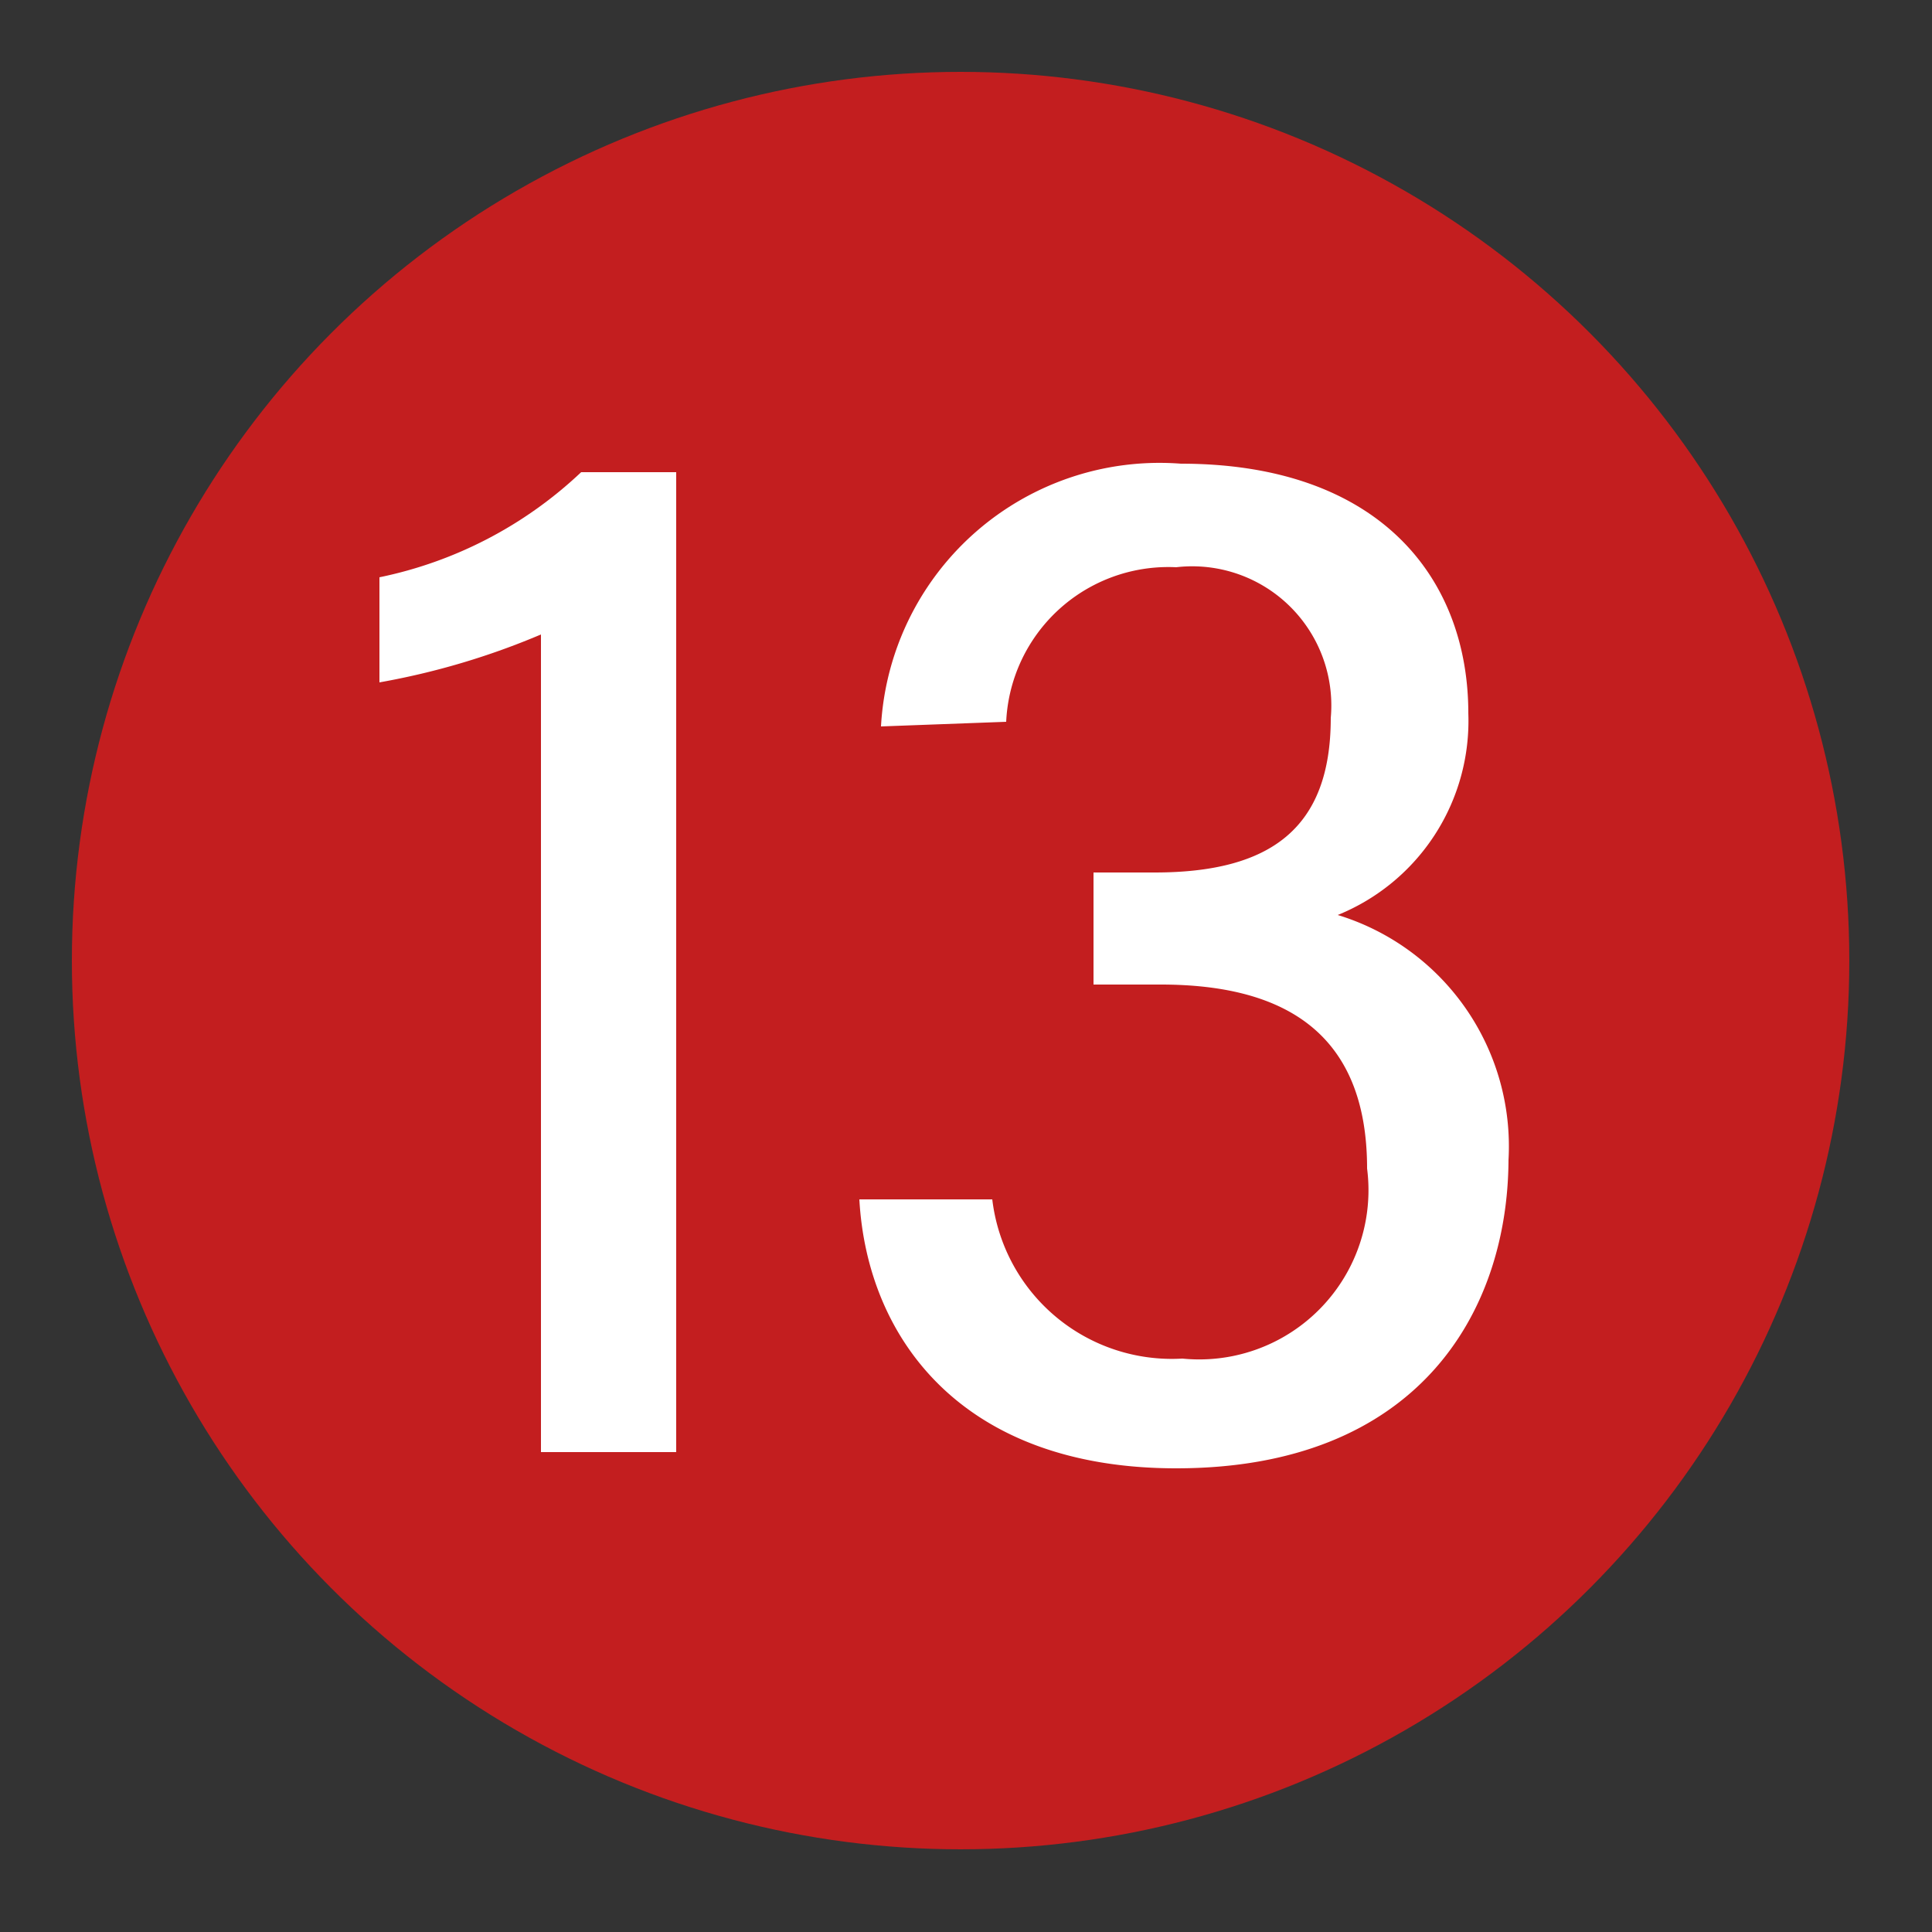
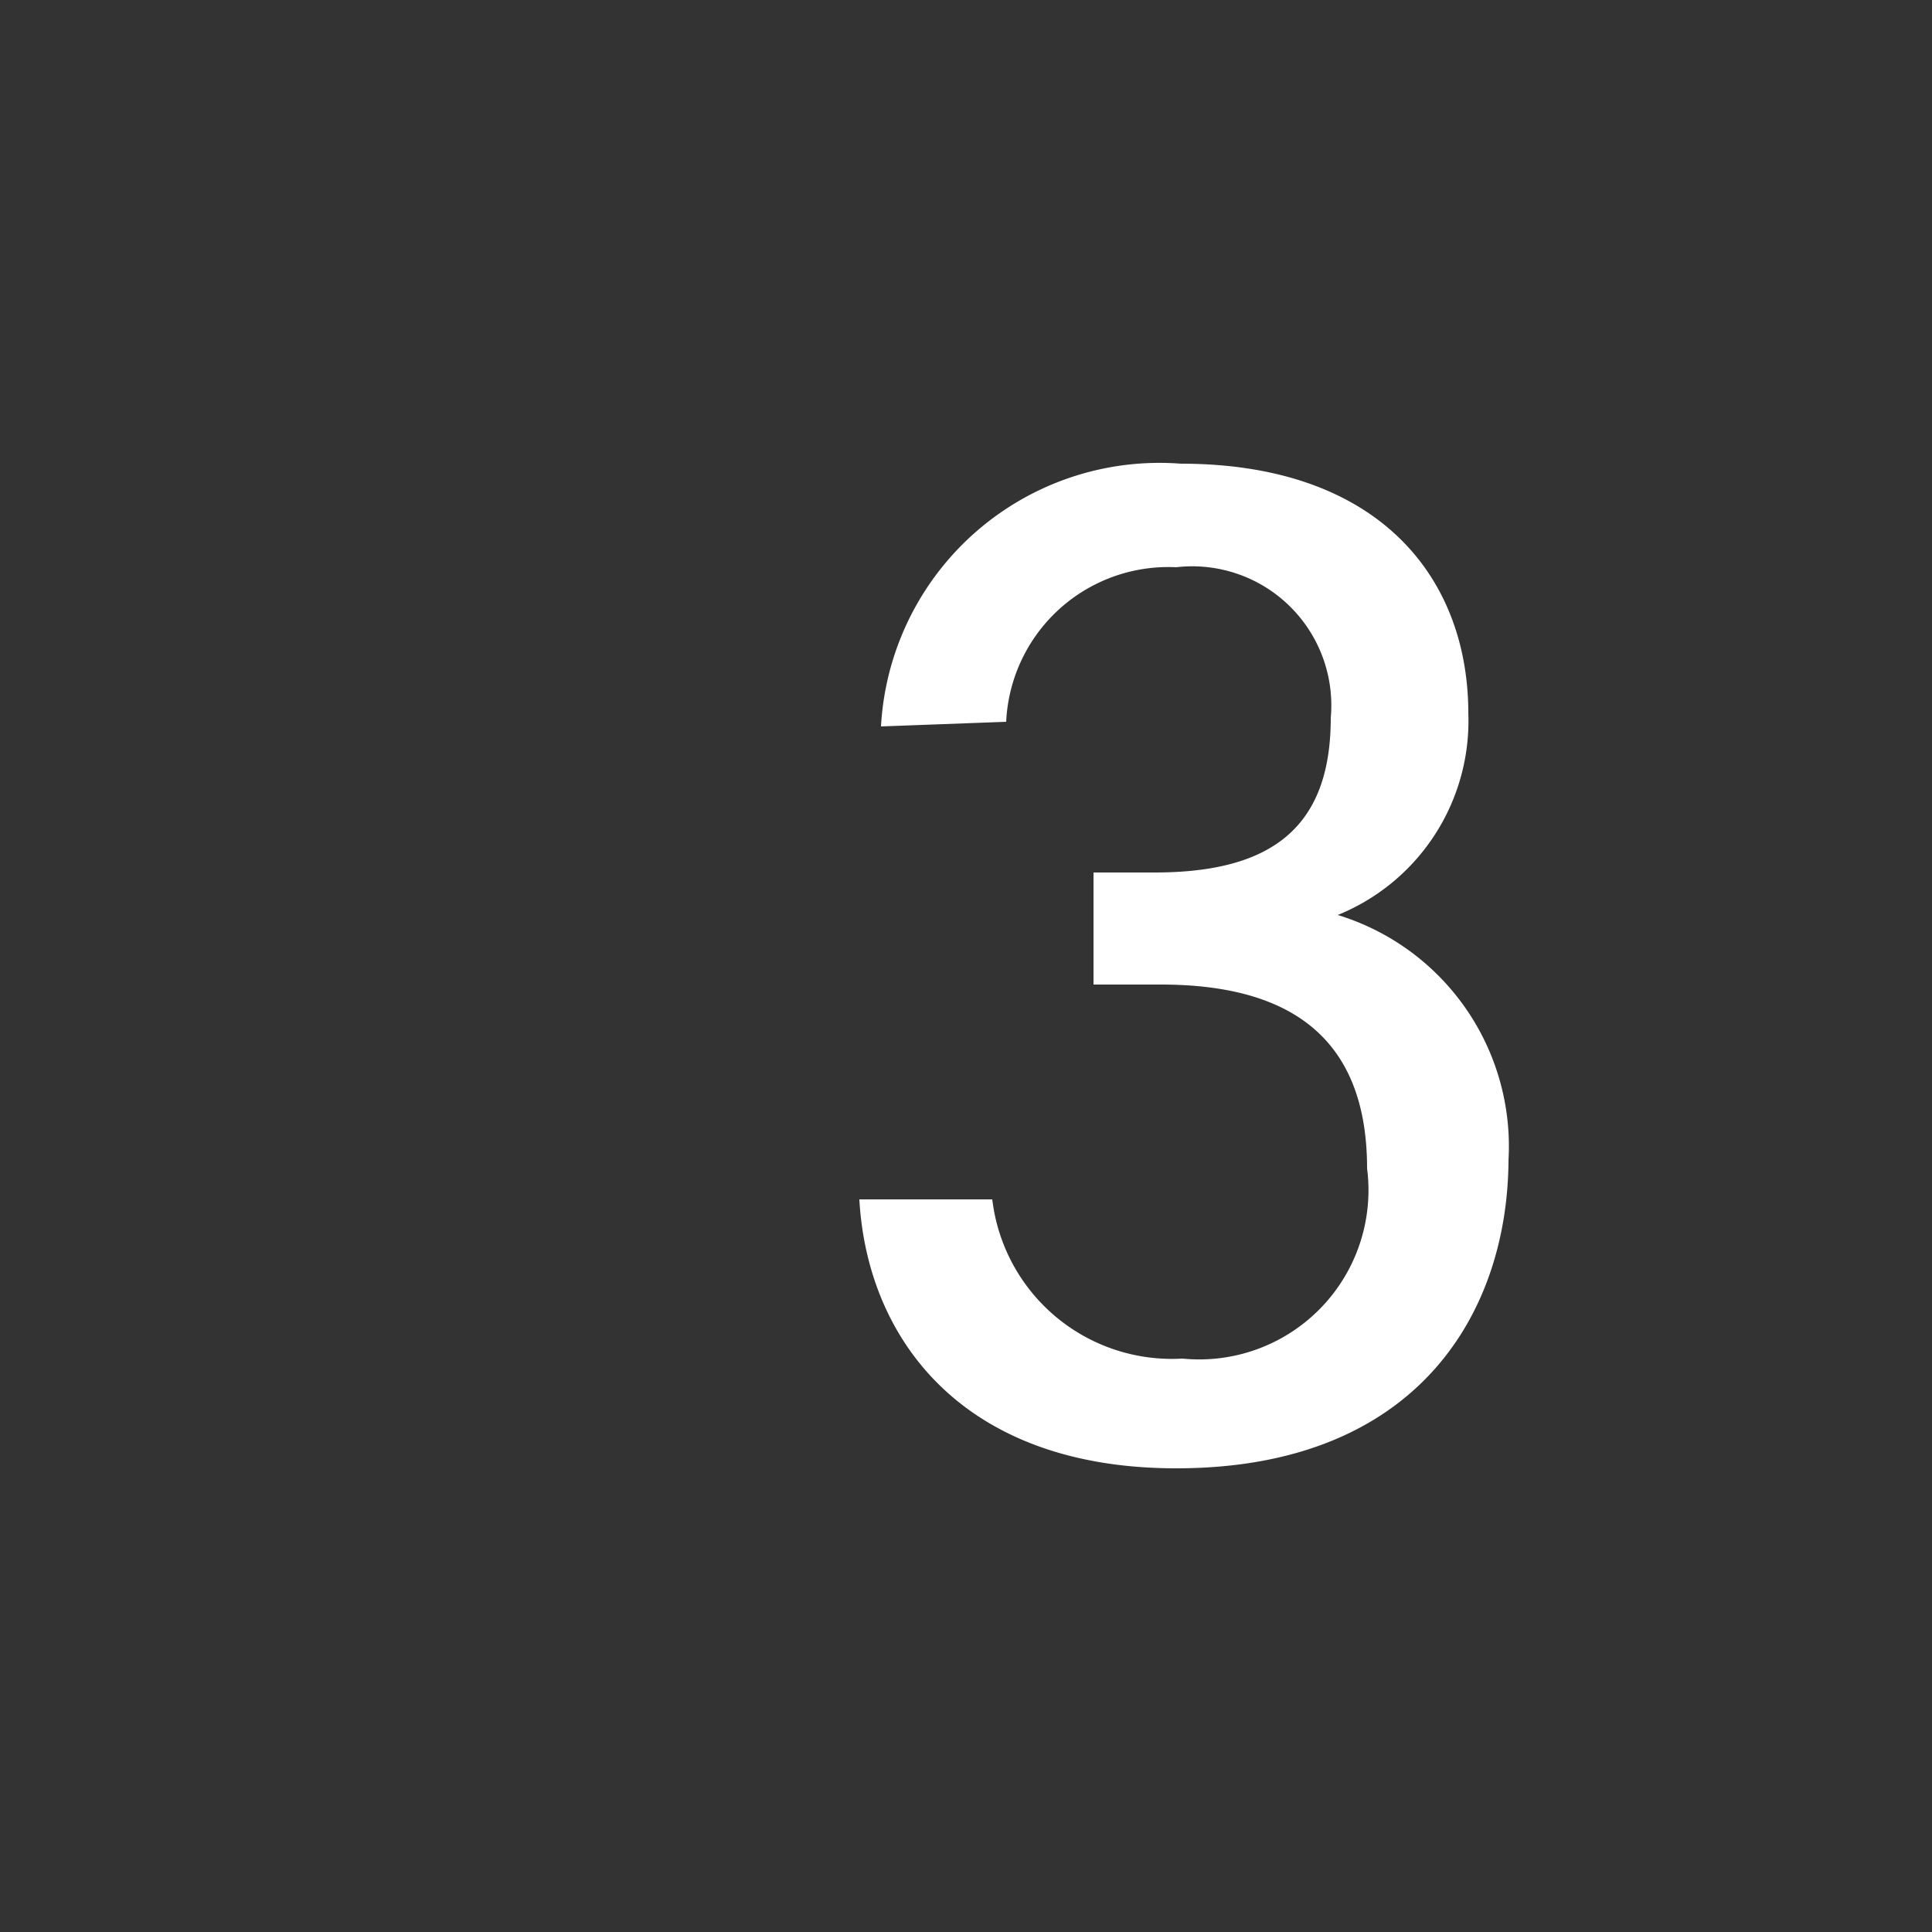
<svg xmlns="http://www.w3.org/2000/svg" viewBox="0 0 25 25">
  <rect x="0" y="0" width="25" height="25" fill="#333333" stroke="none" />
  <defs>
    <style>.cls-1{fill:#c31e1f;}.cls-2{fill:#fff;}</style>
  </defs>
  <g id="赤_" data-name="赤●">
-     <circle class="cls-1" cx="12.43" cy="12.43" r="11.5" />
-   </g>
+     </g>
  <g id="_1" data-name="1">
-     <path class="cls-2" d="M7,18.79V8.21a9.65,9.65,0,0,1-2.09.62V7.47A5.37,5.37,0,0,0,7.52,6.11H8.75V18.79Z" />
    <path class="cls-2" d="M11.4,9.4A3.61,3.61,0,0,1,15.28,6C17.85,6,19,7.48,19,9.23a2.71,2.71,0,0,1-1.69,2.61v0a3.13,3.13,0,0,1,2.21,3.17C19.51,17,18.33,19,15.22,19c-2.78,0-4-1.69-4.1-3.48h1.72a2.34,2.34,0,0,0,2.46,2.06,2.19,2.19,0,0,0,2.39-2.46c0-1.77-1.09-2.38-2.67-2.38h-.87V11.29h.79c1.5,0,2.28-.57,2.28-2a1.8,1.8,0,0,0-2-1.95,2.1,2.1,0,0,0-2.2,2Z" />
  </g>
</svg>